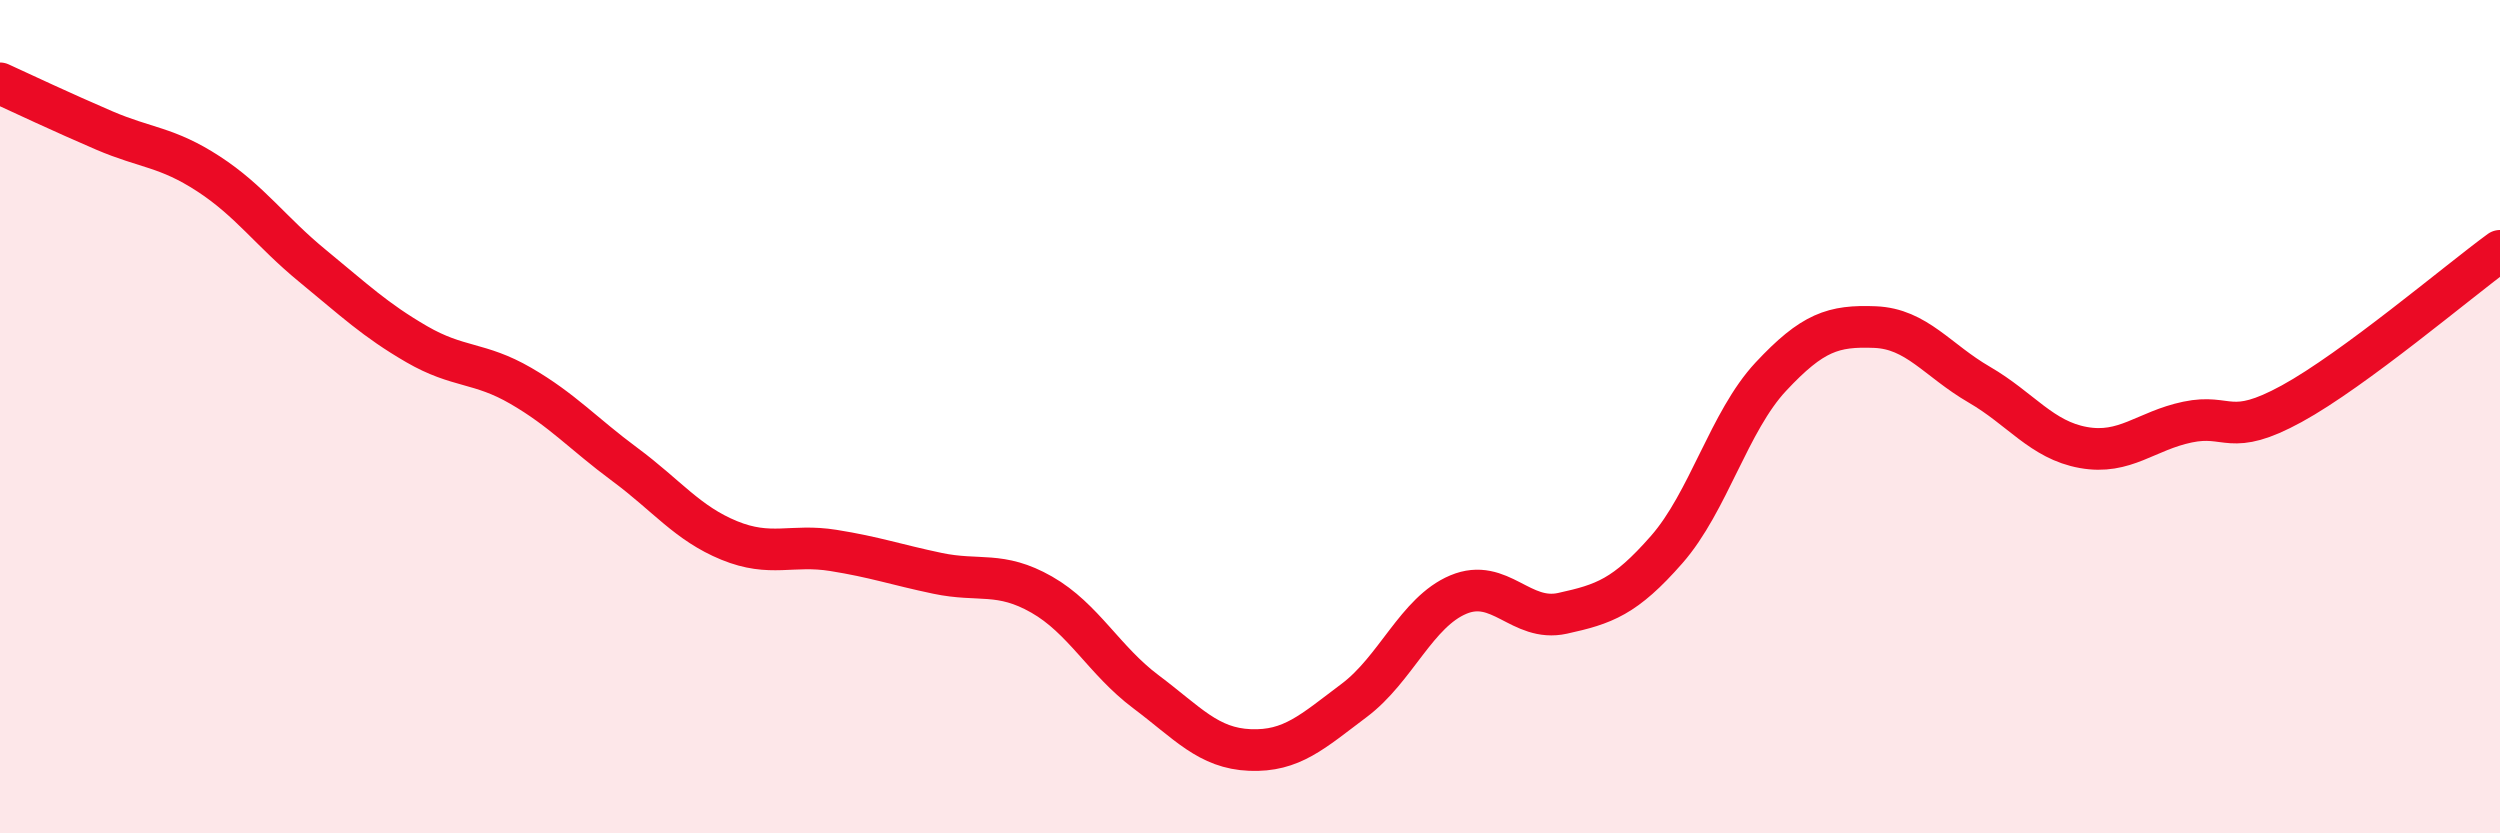
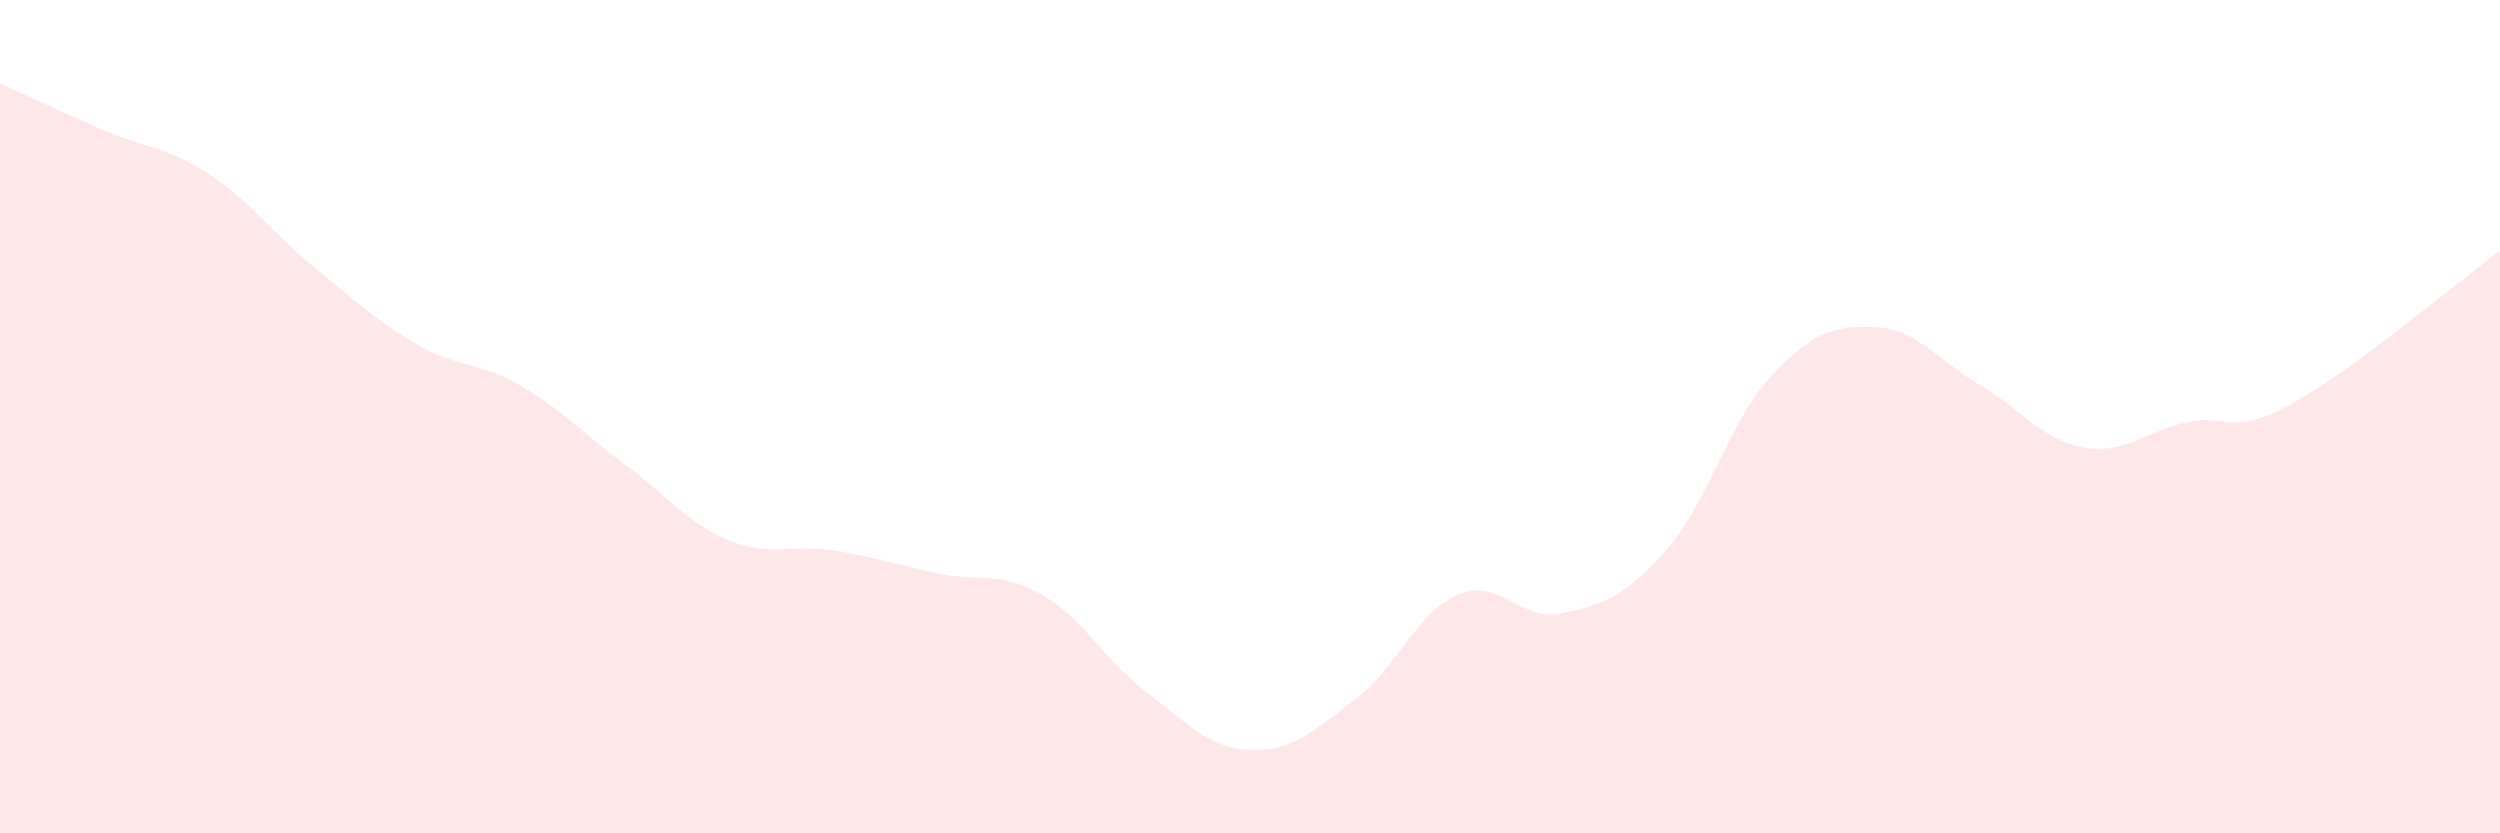
<svg xmlns="http://www.w3.org/2000/svg" width="60" height="20" viewBox="0 0 60 20">
  <path d="M 0,2 C 0.5,2.23 1.5,2.7 2.5,3.13 C 3.5,3.56 4,3.52 5,4.17 C 6,4.82 6.5,5.56 7.5,6.38 C 8.5,7.2 9,7.68 10,8.26 C 11,8.84 11.5,8.68 12.5,9.26 C 13.5,9.84 14,10.41 15,11.15 C 16,11.89 16.5,12.56 17.5,12.97 C 18.5,13.38 19,13.05 20,13.21 C 21,13.37 21.5,13.55 22.5,13.76 C 23.5,13.97 24,13.7 25,14.27 C 26,14.84 26.5,15.85 27.5,16.6 C 28.5,17.35 29,17.96 30,18 C 31,18.04 31.5,17.56 32.5,16.81 C 33.5,16.06 34,14.69 35,14.27 C 36,13.85 36.5,14.94 37.5,14.72 C 38.5,14.5 39,14.33 40,13.19 C 41,12.05 41.5,10.11 42.5,9.04 C 43.5,7.97 44,7.81 45,7.85 C 46,7.89 46.5,8.65 47.5,9.23 C 48.5,9.81 49,10.56 50,10.74 C 51,10.92 51.5,10.34 52.5,10.13 C 53.5,9.92 53.5,10.51 55,9.69 C 56.5,8.87 59,6.75 60,6.02L60 20L0 20Z" fill="#EB0A25" opacity="0.1" stroke-linecap="round" stroke-linejoin="round" />
-   <path d="M 0,2 C 0.5,2.23 1.5,2.7 2.5,3.13 C 3.5,3.56 4,3.52 5,4.17 C 6,4.82 6.5,5.56 7.5,6.38 C 8.5,7.2 9,7.68 10,8.26 C 11,8.84 11.5,8.68 12.5,9.26 C 13.5,9.84 14,10.41 15,11.15 C 16,11.89 16.5,12.56 17.5,12.97 C 18.5,13.38 19,13.05 20,13.21 C 21,13.37 21.5,13.55 22.5,13.76 C 23.5,13.97 24,13.7 25,14.27 C 26,14.84 26.5,15.85 27.5,16.6 C 28.5,17.35 29,17.96 30,18 C 31,18.04 31.5,17.56 32.5,16.81 C 33.5,16.06 34,14.69 35,14.27 C 36,13.85 36.5,14.94 37.5,14.72 C 38.5,14.5 39,14.33 40,13.19 C 41,12.05 41.5,10.11 42.5,9.04 C 43.5,7.97 44,7.81 45,7.85 C 46,7.89 46.5,8.65 47.5,9.23 C 48.5,9.81 49,10.56 50,10.74 C 51,10.92 51.5,10.34 52.5,10.13 C 53.5,9.92 53.5,10.51 55,9.69 C 56.5,8.87 59,6.75 60,6.02" stroke="#EB0A25" stroke-width="1" fill="none" stroke-linecap="round" stroke-linejoin="round" />
</svg>